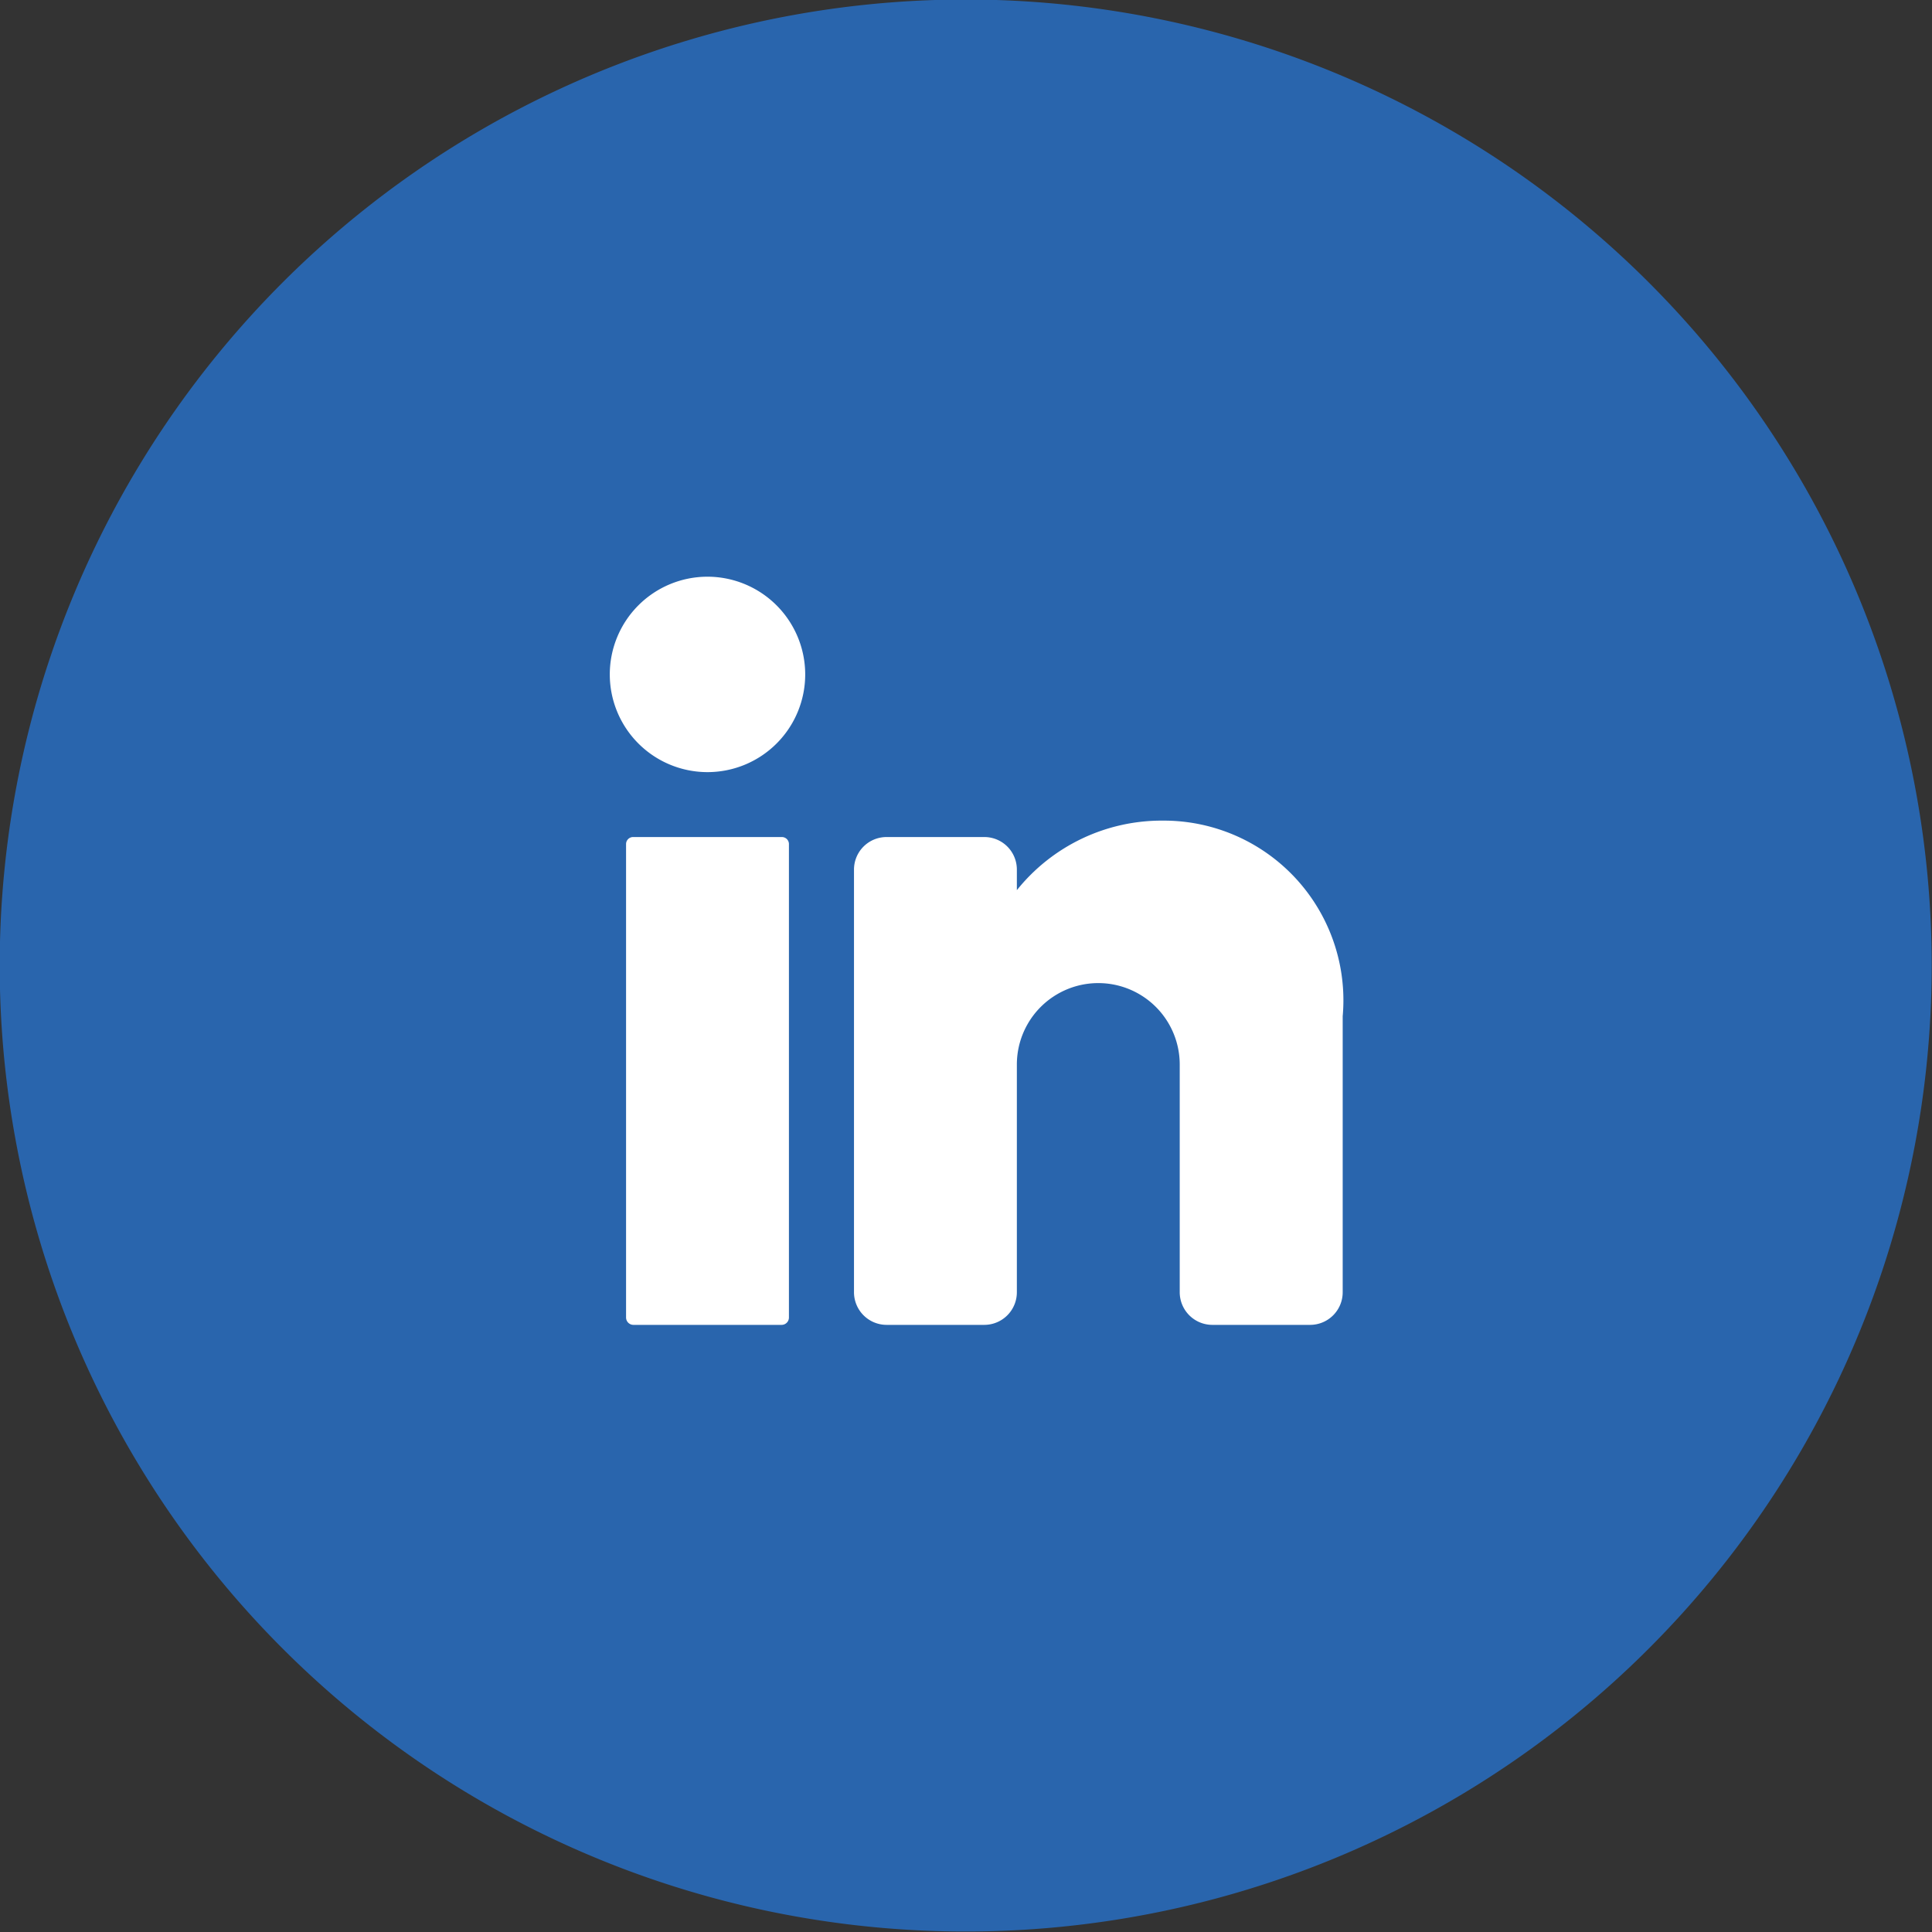
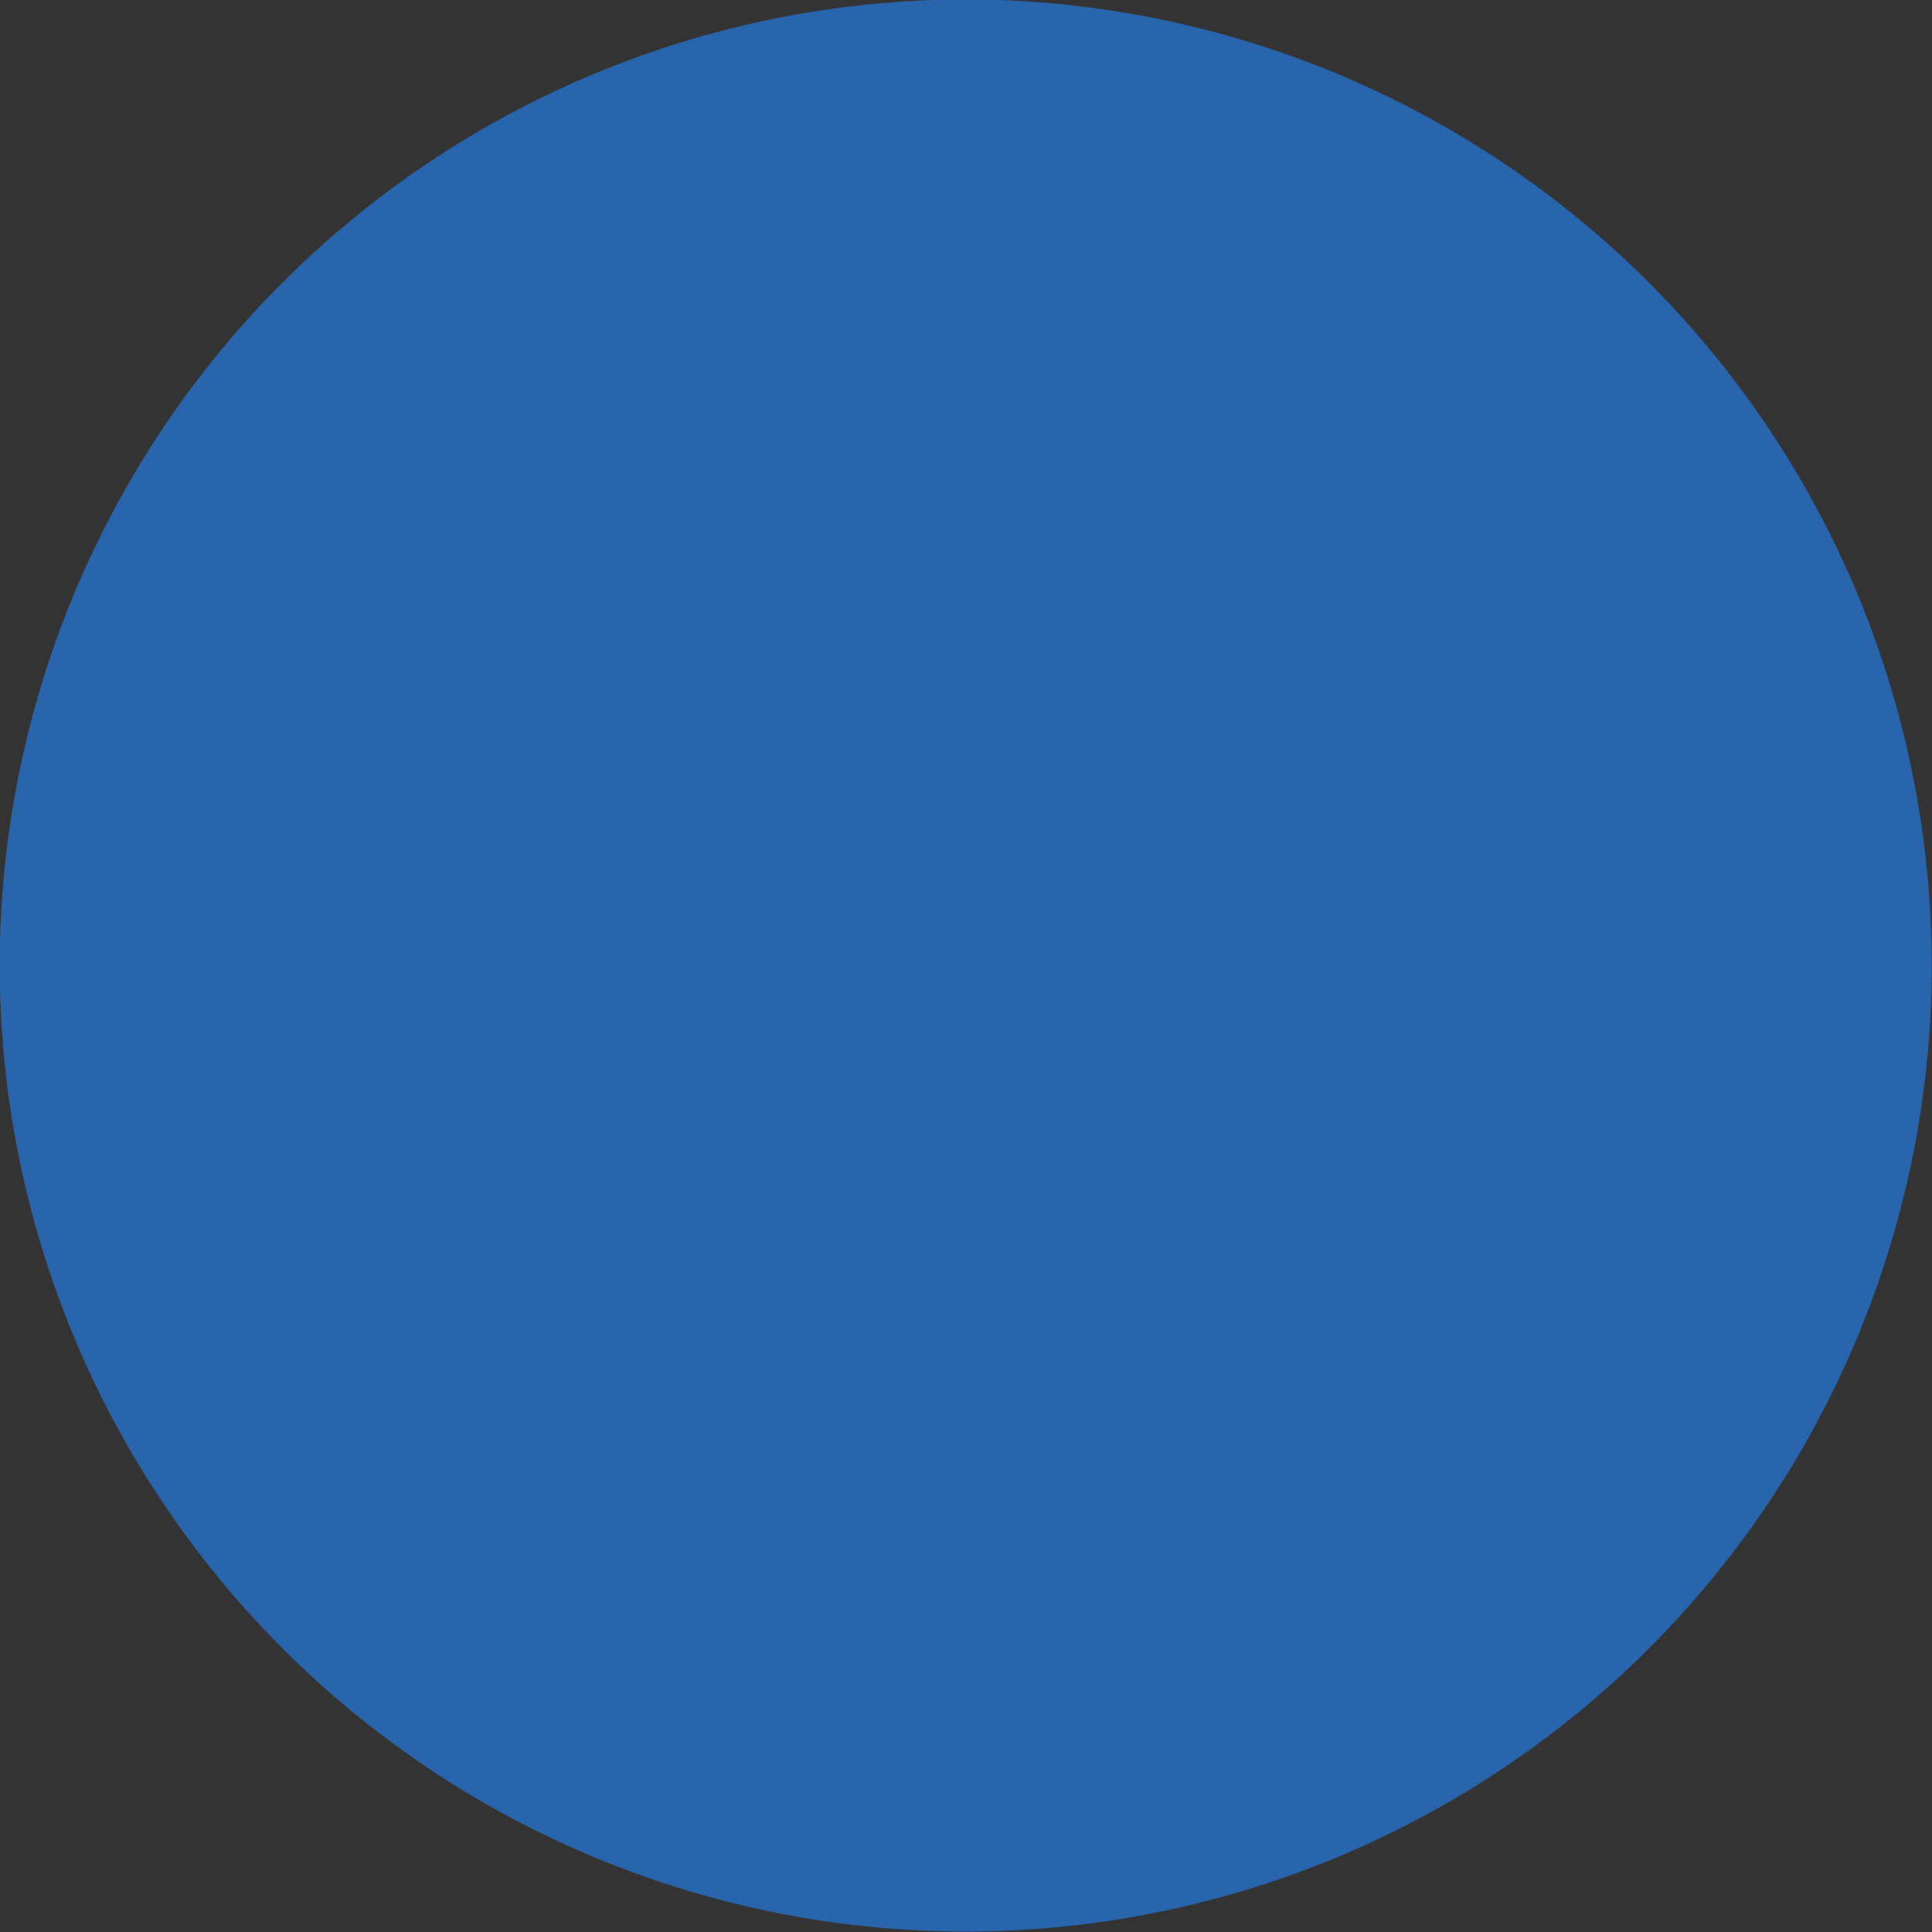
<svg xmlns="http://www.w3.org/2000/svg" id="领英" width="40" height="40" viewBox="0 0 40 40">
  <rect x="0" y="0" width="40" height="40" fill="#333333" stroke="none" />
  <defs>
    <style>
      .cls-1 {
        fill: #2965ad;
      }

      .cls-1, .cls-2 {
        fill-rule: evenodd;
      }

      .cls-2 {
        fill: #fff;
      }
    </style>
  </defs>
  <path id="形状_10_拷贝_3" data-name="形状 10 拷贝 3" class="cls-1" d="M353.994,4259a20,20,0,1,1-20-20.01A20,20,0,0,1,353.994,4259Z" transform="translate(-314 -4239)" />
-   <path id="形状_1131" data-name="形状 1131" class="cls-2" d="M330.671,4252.96a2.023,2.023,0,1,1-2.023-2.02A2.025,2.025,0,0,1,330.671,4252.96Zm-0.487,13.47h-3.071a0.153,0.153,0,0,1-.151-0.15v-9.8a0.146,0.146,0,0,1,.151-0.15h3.071a0.146,0.146,0,0,1,.15.15v9.8A0.152,0.152,0,0,1,330.184,4266.43Zm11.615-6.4v5.72a0.675,0.675,0,0,1-.674.68H339.1a0.676,0.676,0,0,1-.675-0.68v-4.71a1.686,1.686,0,0,0-3.372,0v4.71a0.675,0.675,0,0,1-.674.68h-2.023a0.676,0.676,0,0,1-.675-0.68V4257a0.674,0.674,0,0,1,.675-0.67h2.023a0.673,0.673,0,0,1,.674.67v0.43a3.842,3.842,0,0,1,3.035-1.44A3.72,3.72,0,0,1,341.8,4260.03Z" transform="translate(-314 -4239)" />
</svg>